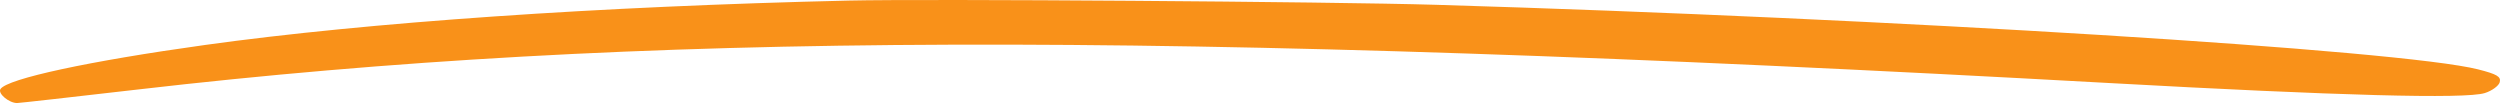
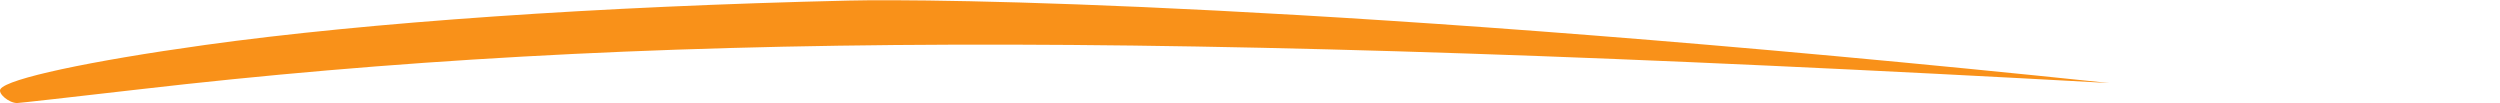
<svg xmlns="http://www.w3.org/2000/svg" width="726.945" height="29.964">
-   <path d="M246.871.166c-72.76 1.691-139.76 6.312-187.246 12.91-33.711 4.686-57.472 9.8-59.486 12.813-.859 1.276 2.465 4.074 4.838 4.074.57 0 16.486-1.787 35.338-3.965C185.723 9.204 334.631 8.725 613.349 24.146c66.676 3.687 103.429 4.674 109.141 2.922 2.077-.636 4.1-2.1 4.38-3.176.422-1.606-.817-2.331-6.31-3.724-22.317-5.643-169.873-14.785-302.927-18.77C386.746.476 269.88-.369 246.866.166z" fill="#f99119" />
+   <path d="M246.871.166c-72.76 1.691-139.76 6.312-187.246 12.91-33.711 4.686-57.472 9.8-59.486 12.813-.859 1.276 2.465 4.074 4.838 4.074.57 0 16.486-1.787 35.338-3.965C185.723 9.204 334.631 8.725 613.349 24.146C386.746.476 269.88-.369 246.866.166z" fill="#f99119" />
</svg>